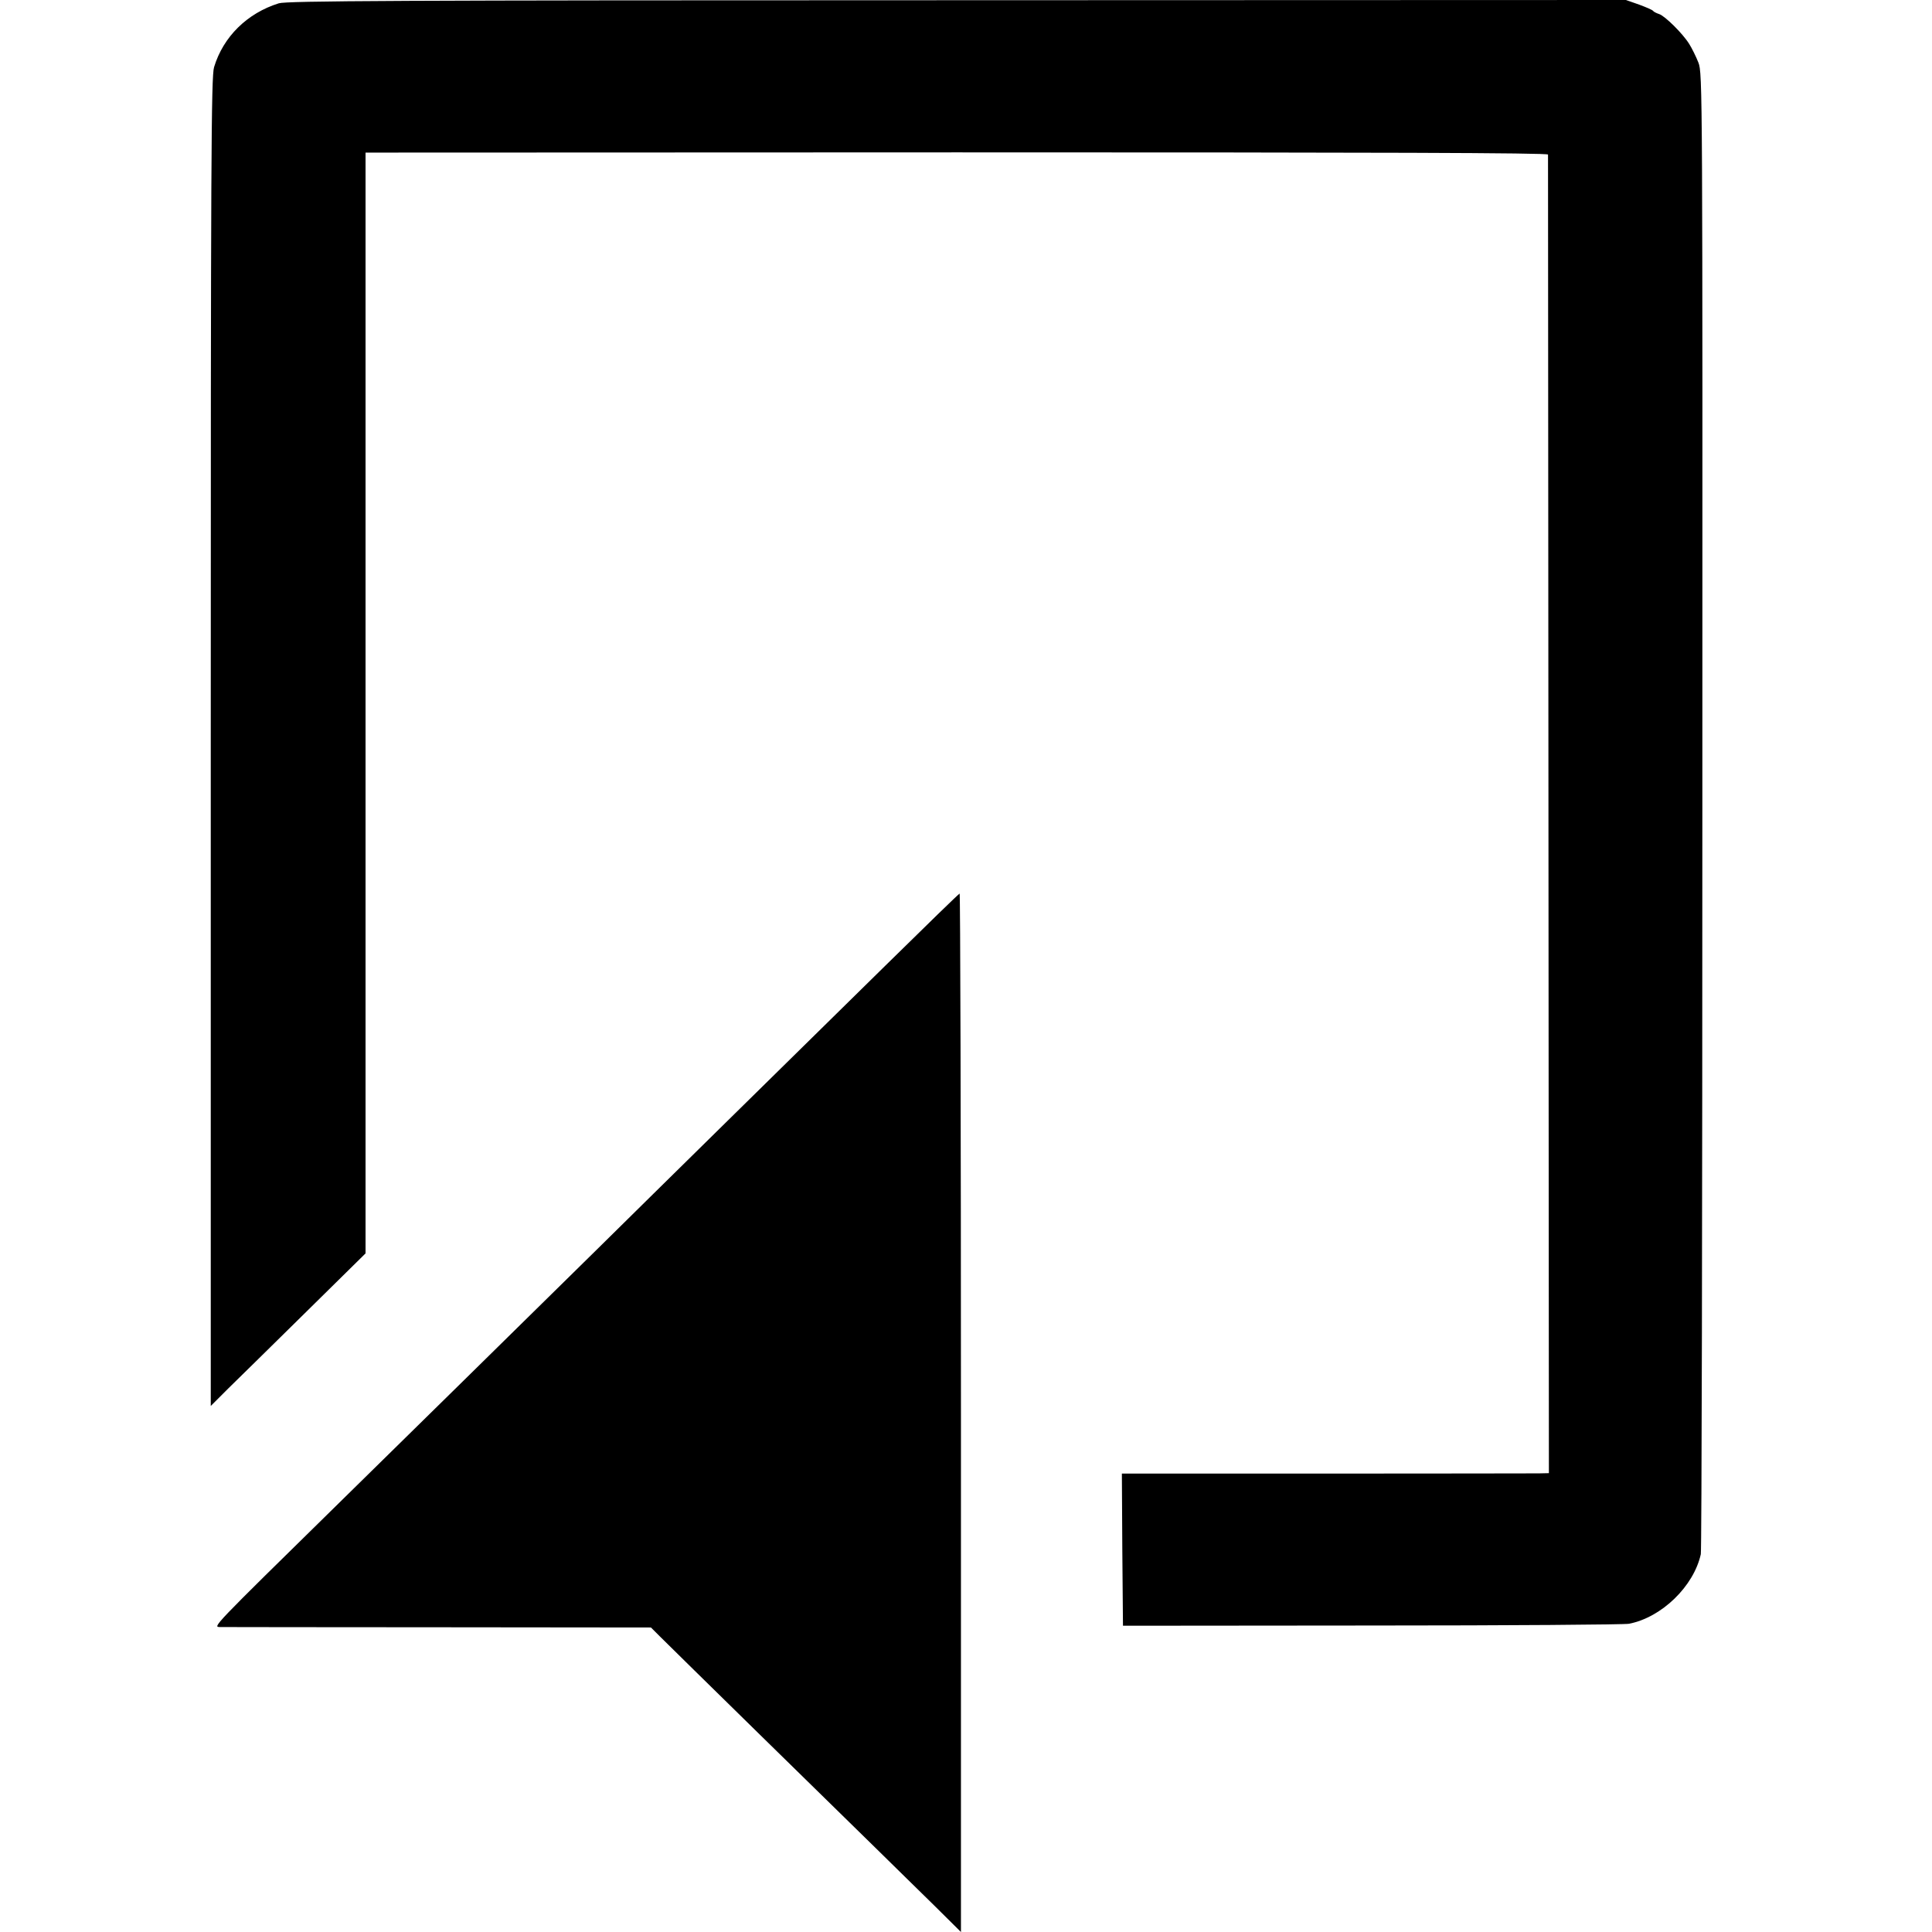
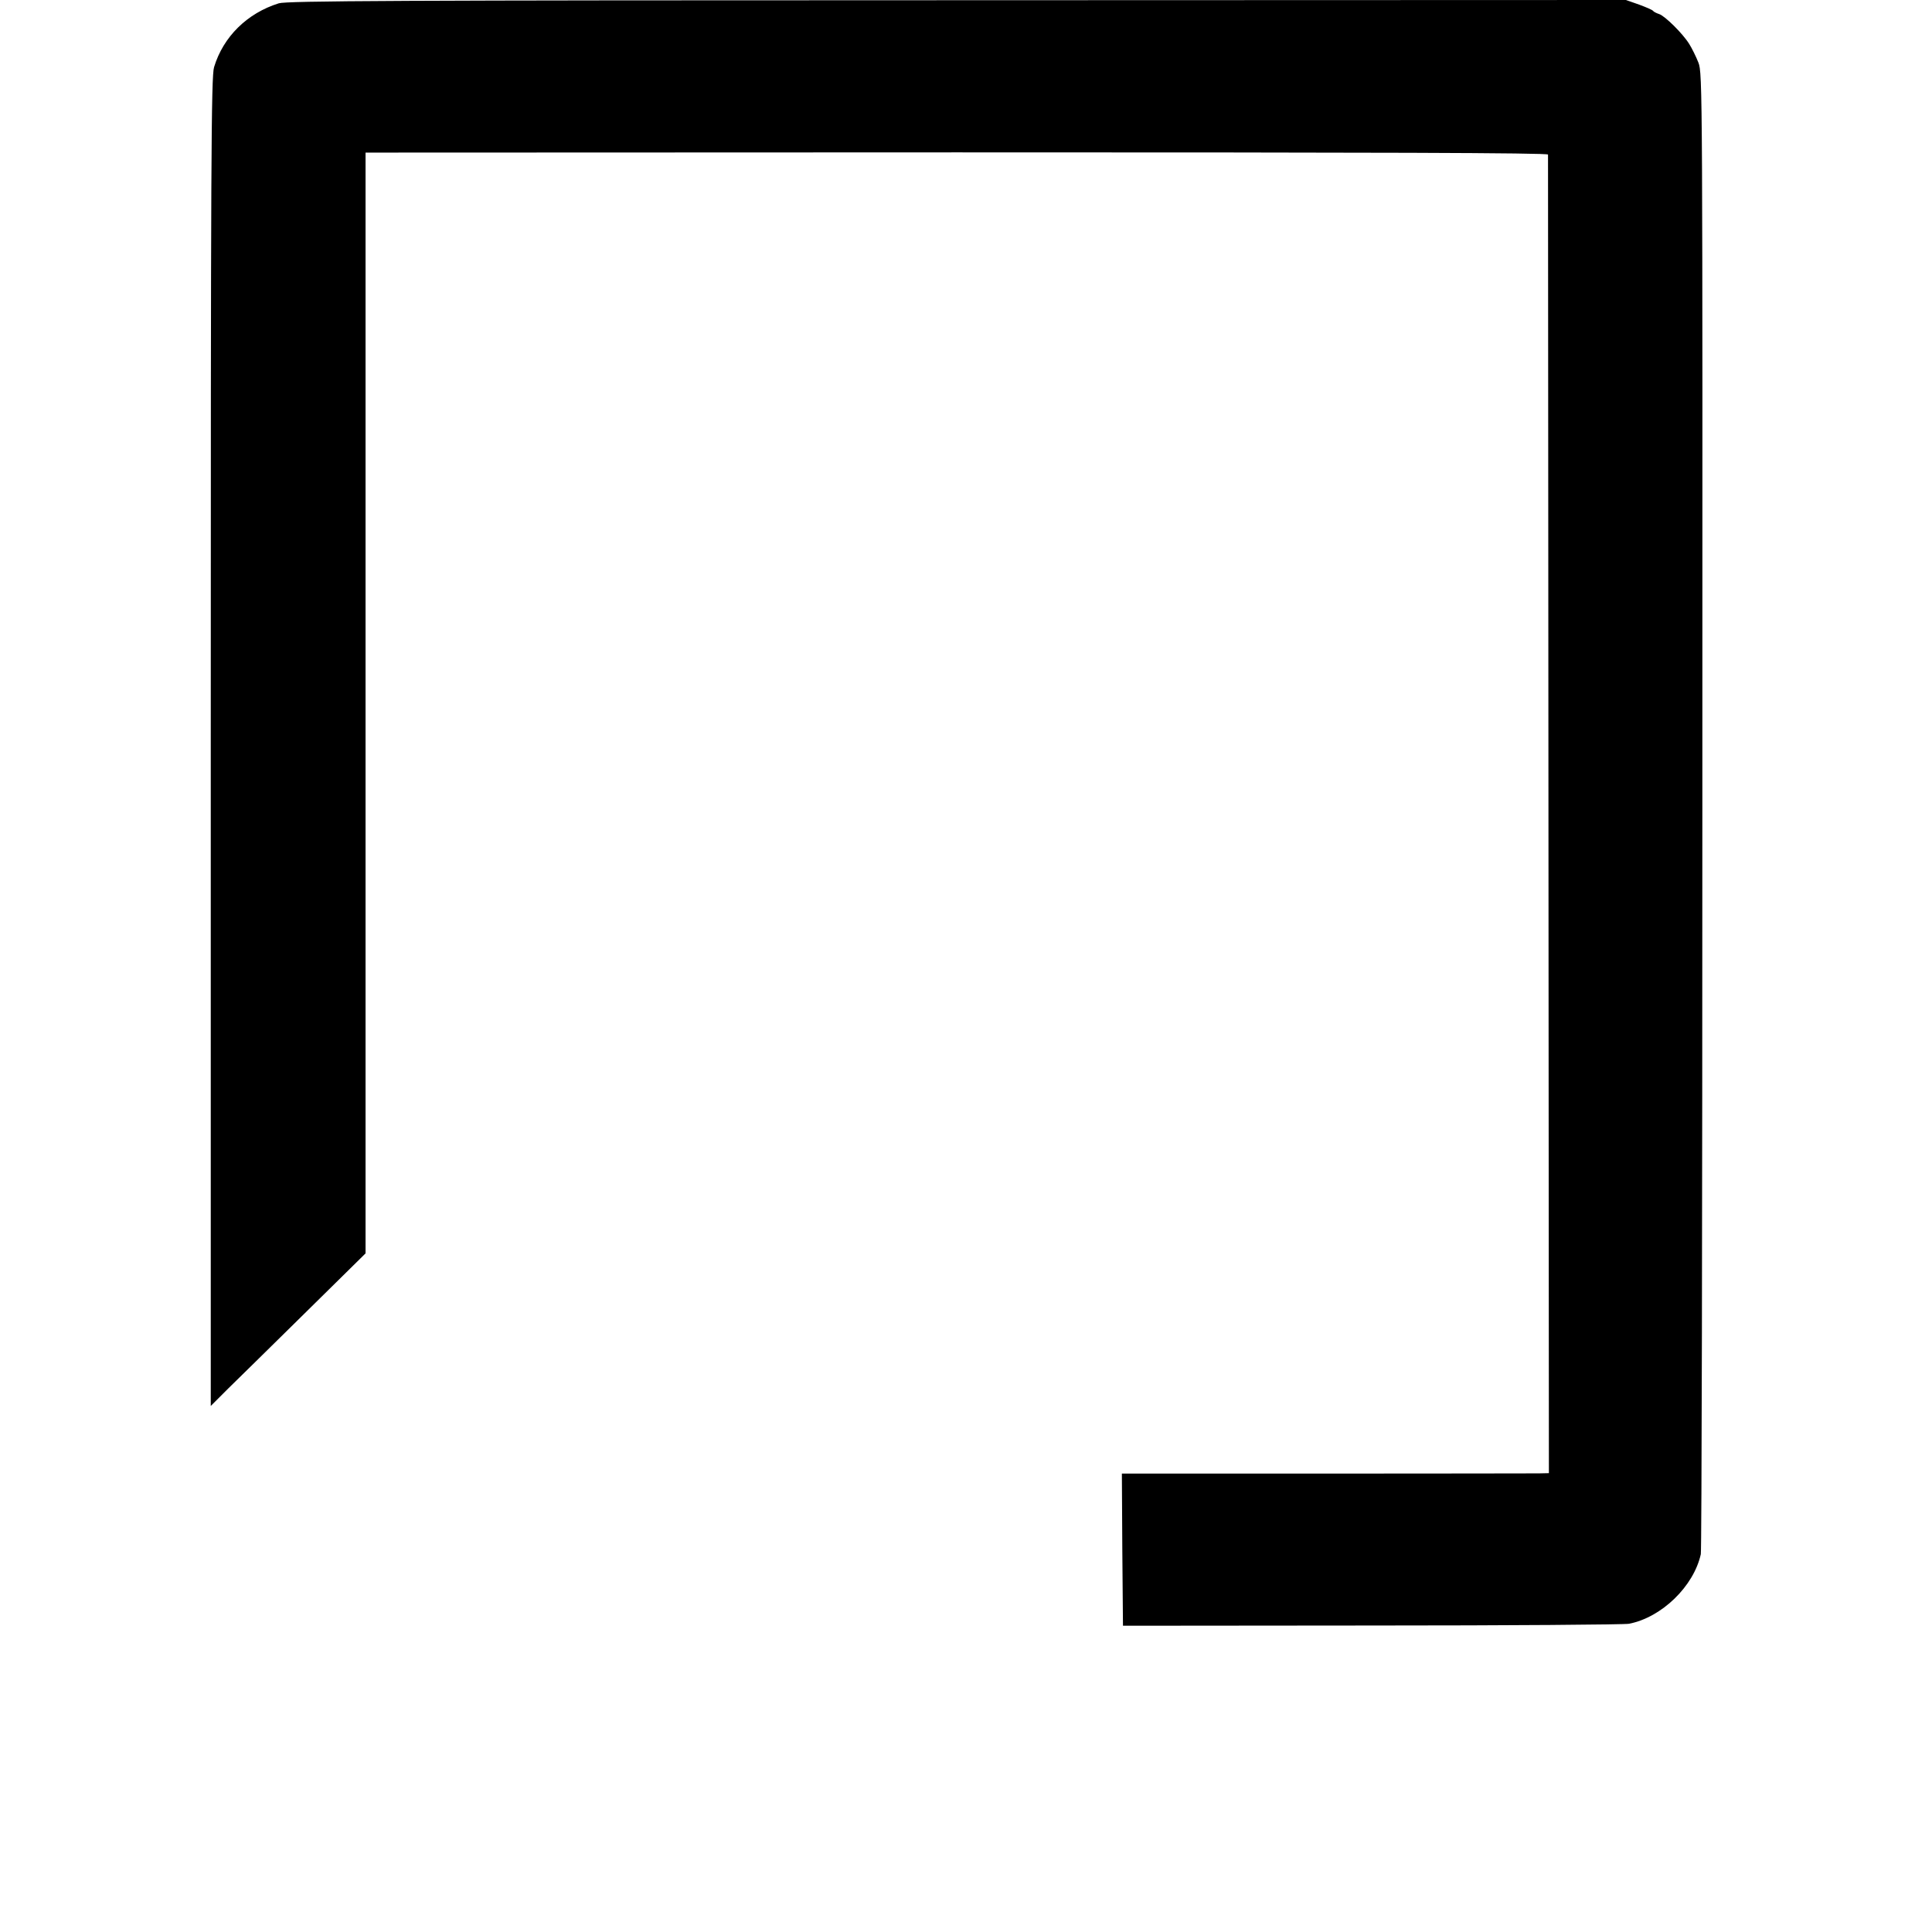
<svg xmlns="http://www.w3.org/2000/svg" version="1.0" width="880pt" height="880pt" viewBox="0 0 880 880" preserveAspectRatio="xMidYMid meet">
  <g transform="translate(0,880) scale(0.1,-0.1)" fill="#000000" stroke="none">
    <path d="M1270 8785 c-144 -45 -253 -152 -295 -291 -13 -43 -15 -425 -15 -3073 l0 -3025 80 80 c44 43 203 199 353 347 l272 268 0 2507 0 2507 2693 1 c1927 0 2692 -2 2693 -10 0 -6 1 -1360 2 -3009 l2 -2997 -45 -1 c-25 0 -462 -1 -973 -1 l-927 0 2 -347 3 -346 1135 1 c624 0 1151 4 1170 8 149 29 295 171 327 317 4 19 7 1544 7 3389 1 3297 1 3356 -18 3405 -11 28 -30 66 -42 85 -29 47 -111 128 -137 136 -12 4 -24 10 -27 14 -3 5 -32 17 -64 29 l-60 21 -3045 -1 c-2578 0 -3053 -3 -3091 -14z" />
-     <path d="M4033 4402 c-183 -180 -506 -498 -719 -707 -212 -209 -482 -474 -599 -590 -285 -281 -946 -930 -1170 -1150 -589 -578 -576 -565 -542 -566 18 0 466 -1 997 -1 l965 -1 41 -41 c63 -63 820 -805 984 -965 80 -78 199 -196 266 -261 l121 -120 0 2365 c0 1301 -3 2365 -6 2365 -3 0 -155 -148 -338 -328z" />
  </g>
</svg>